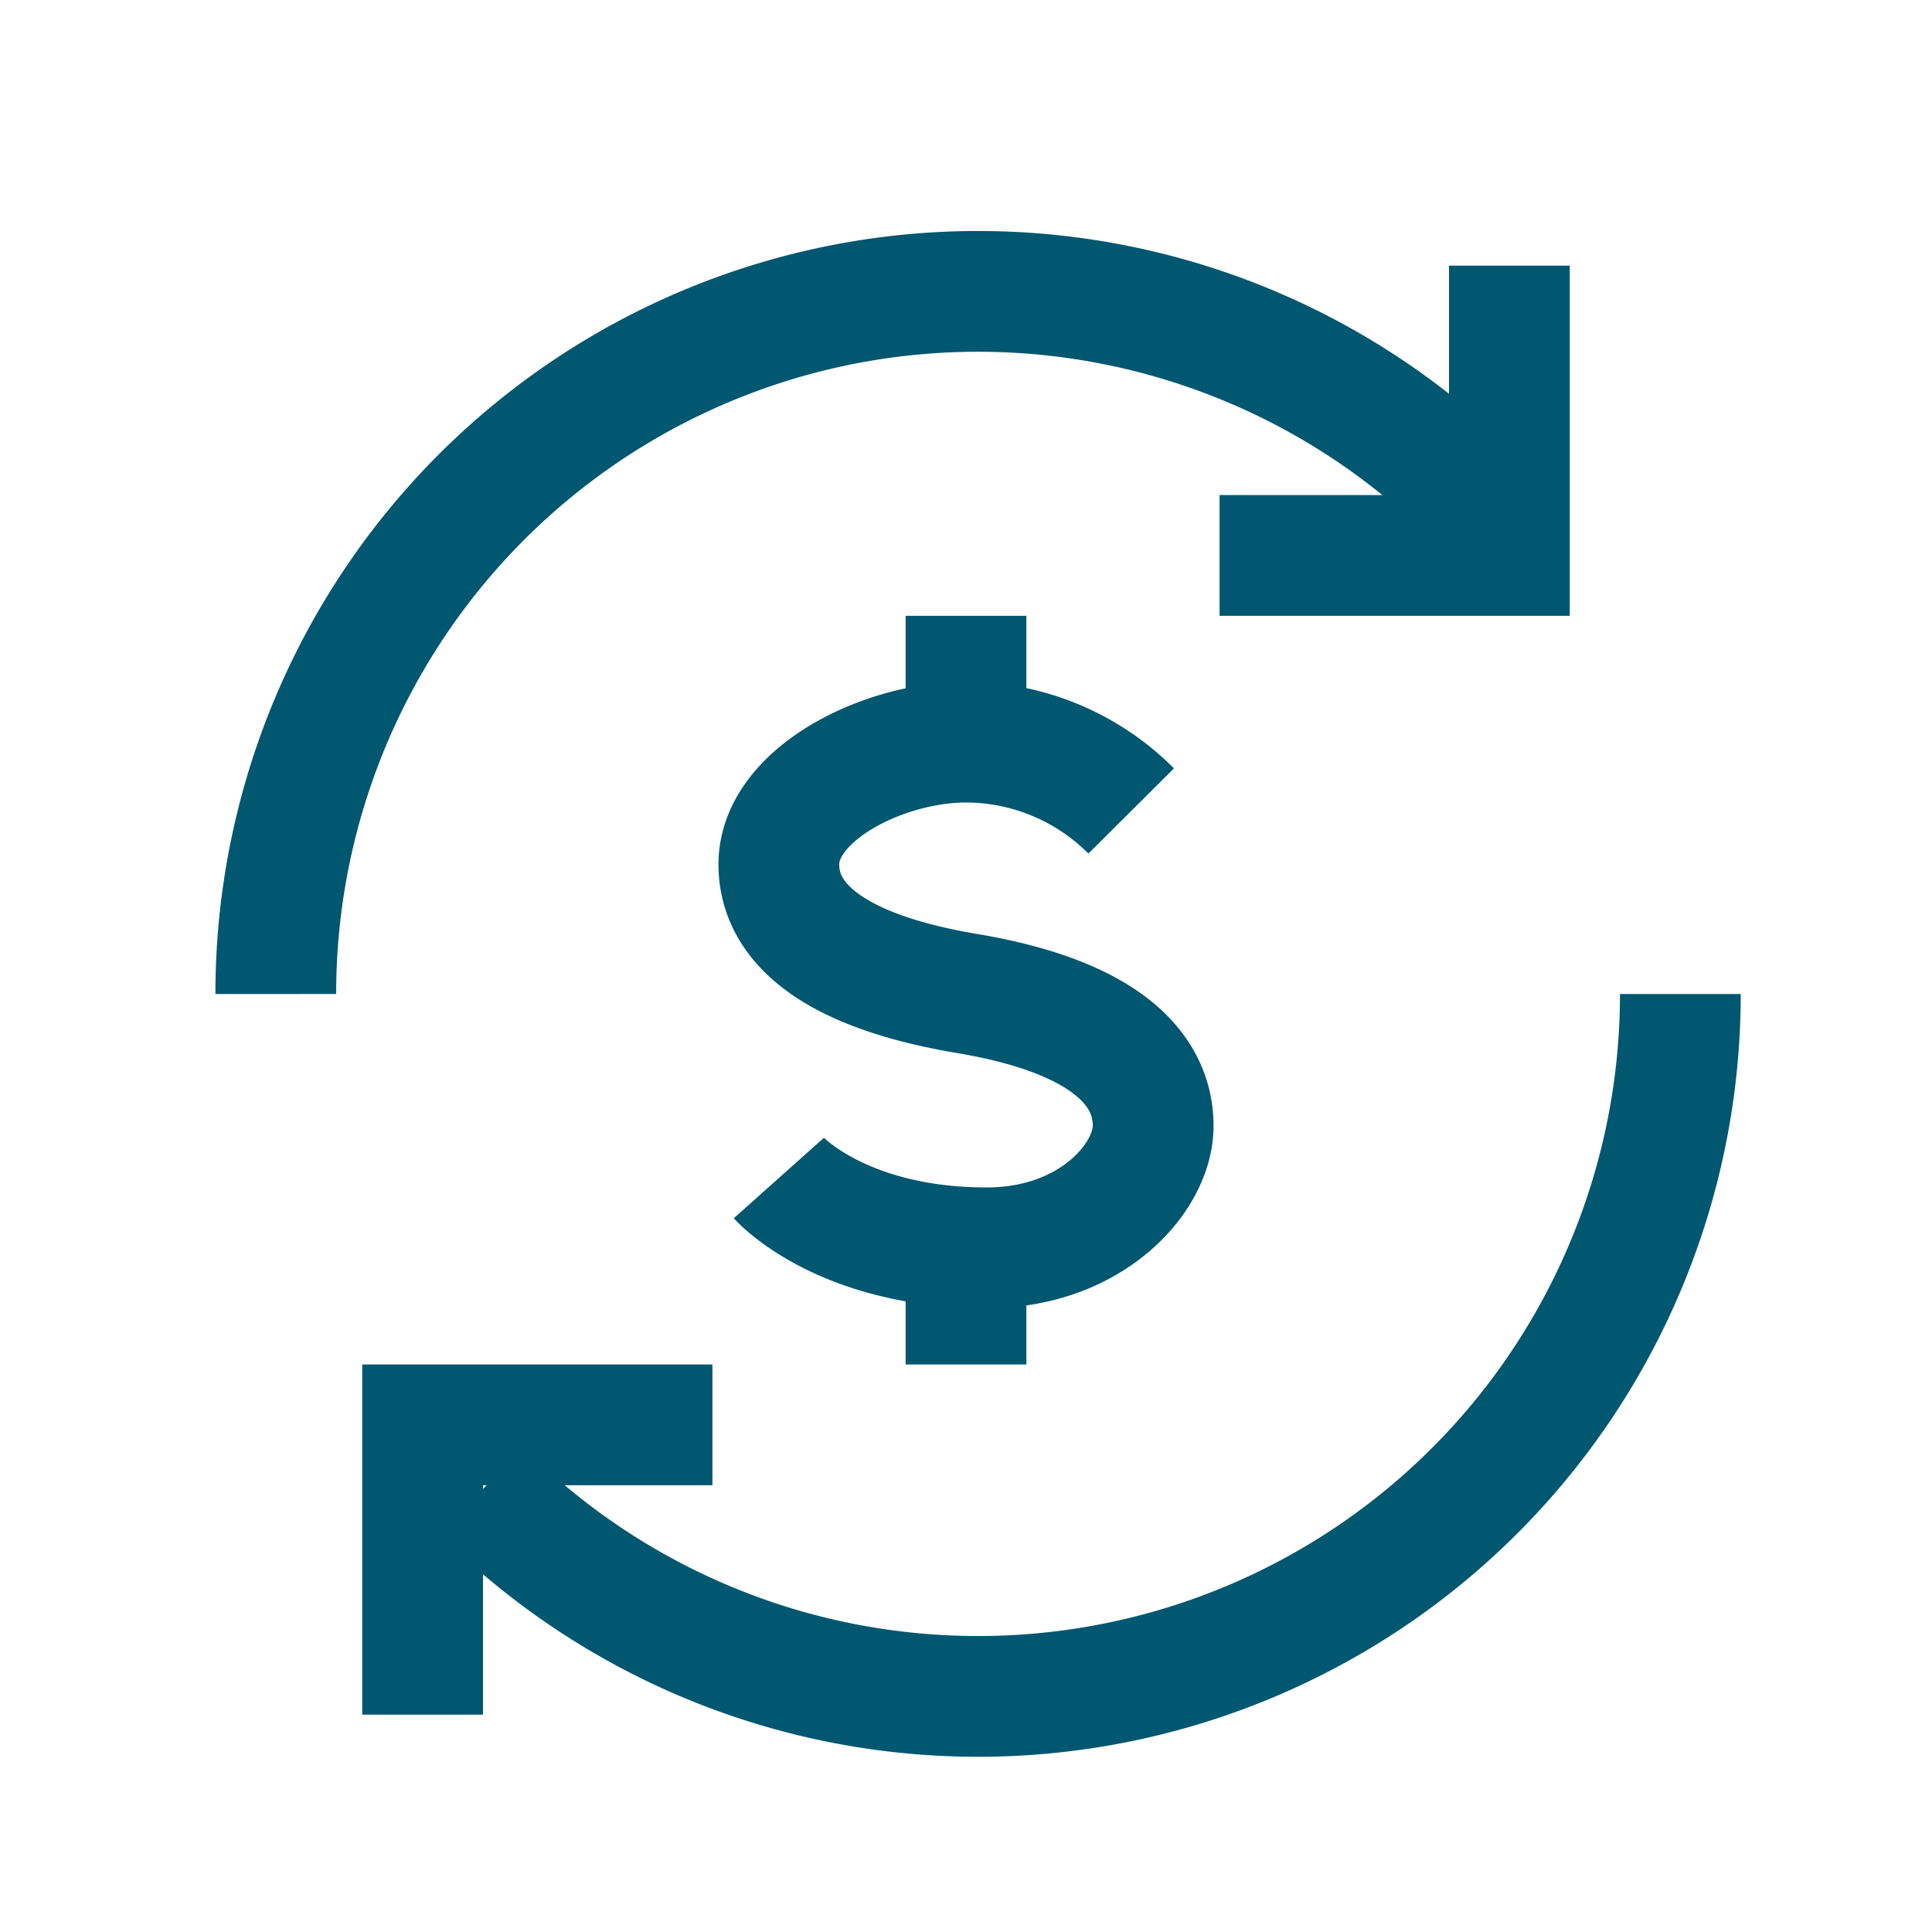
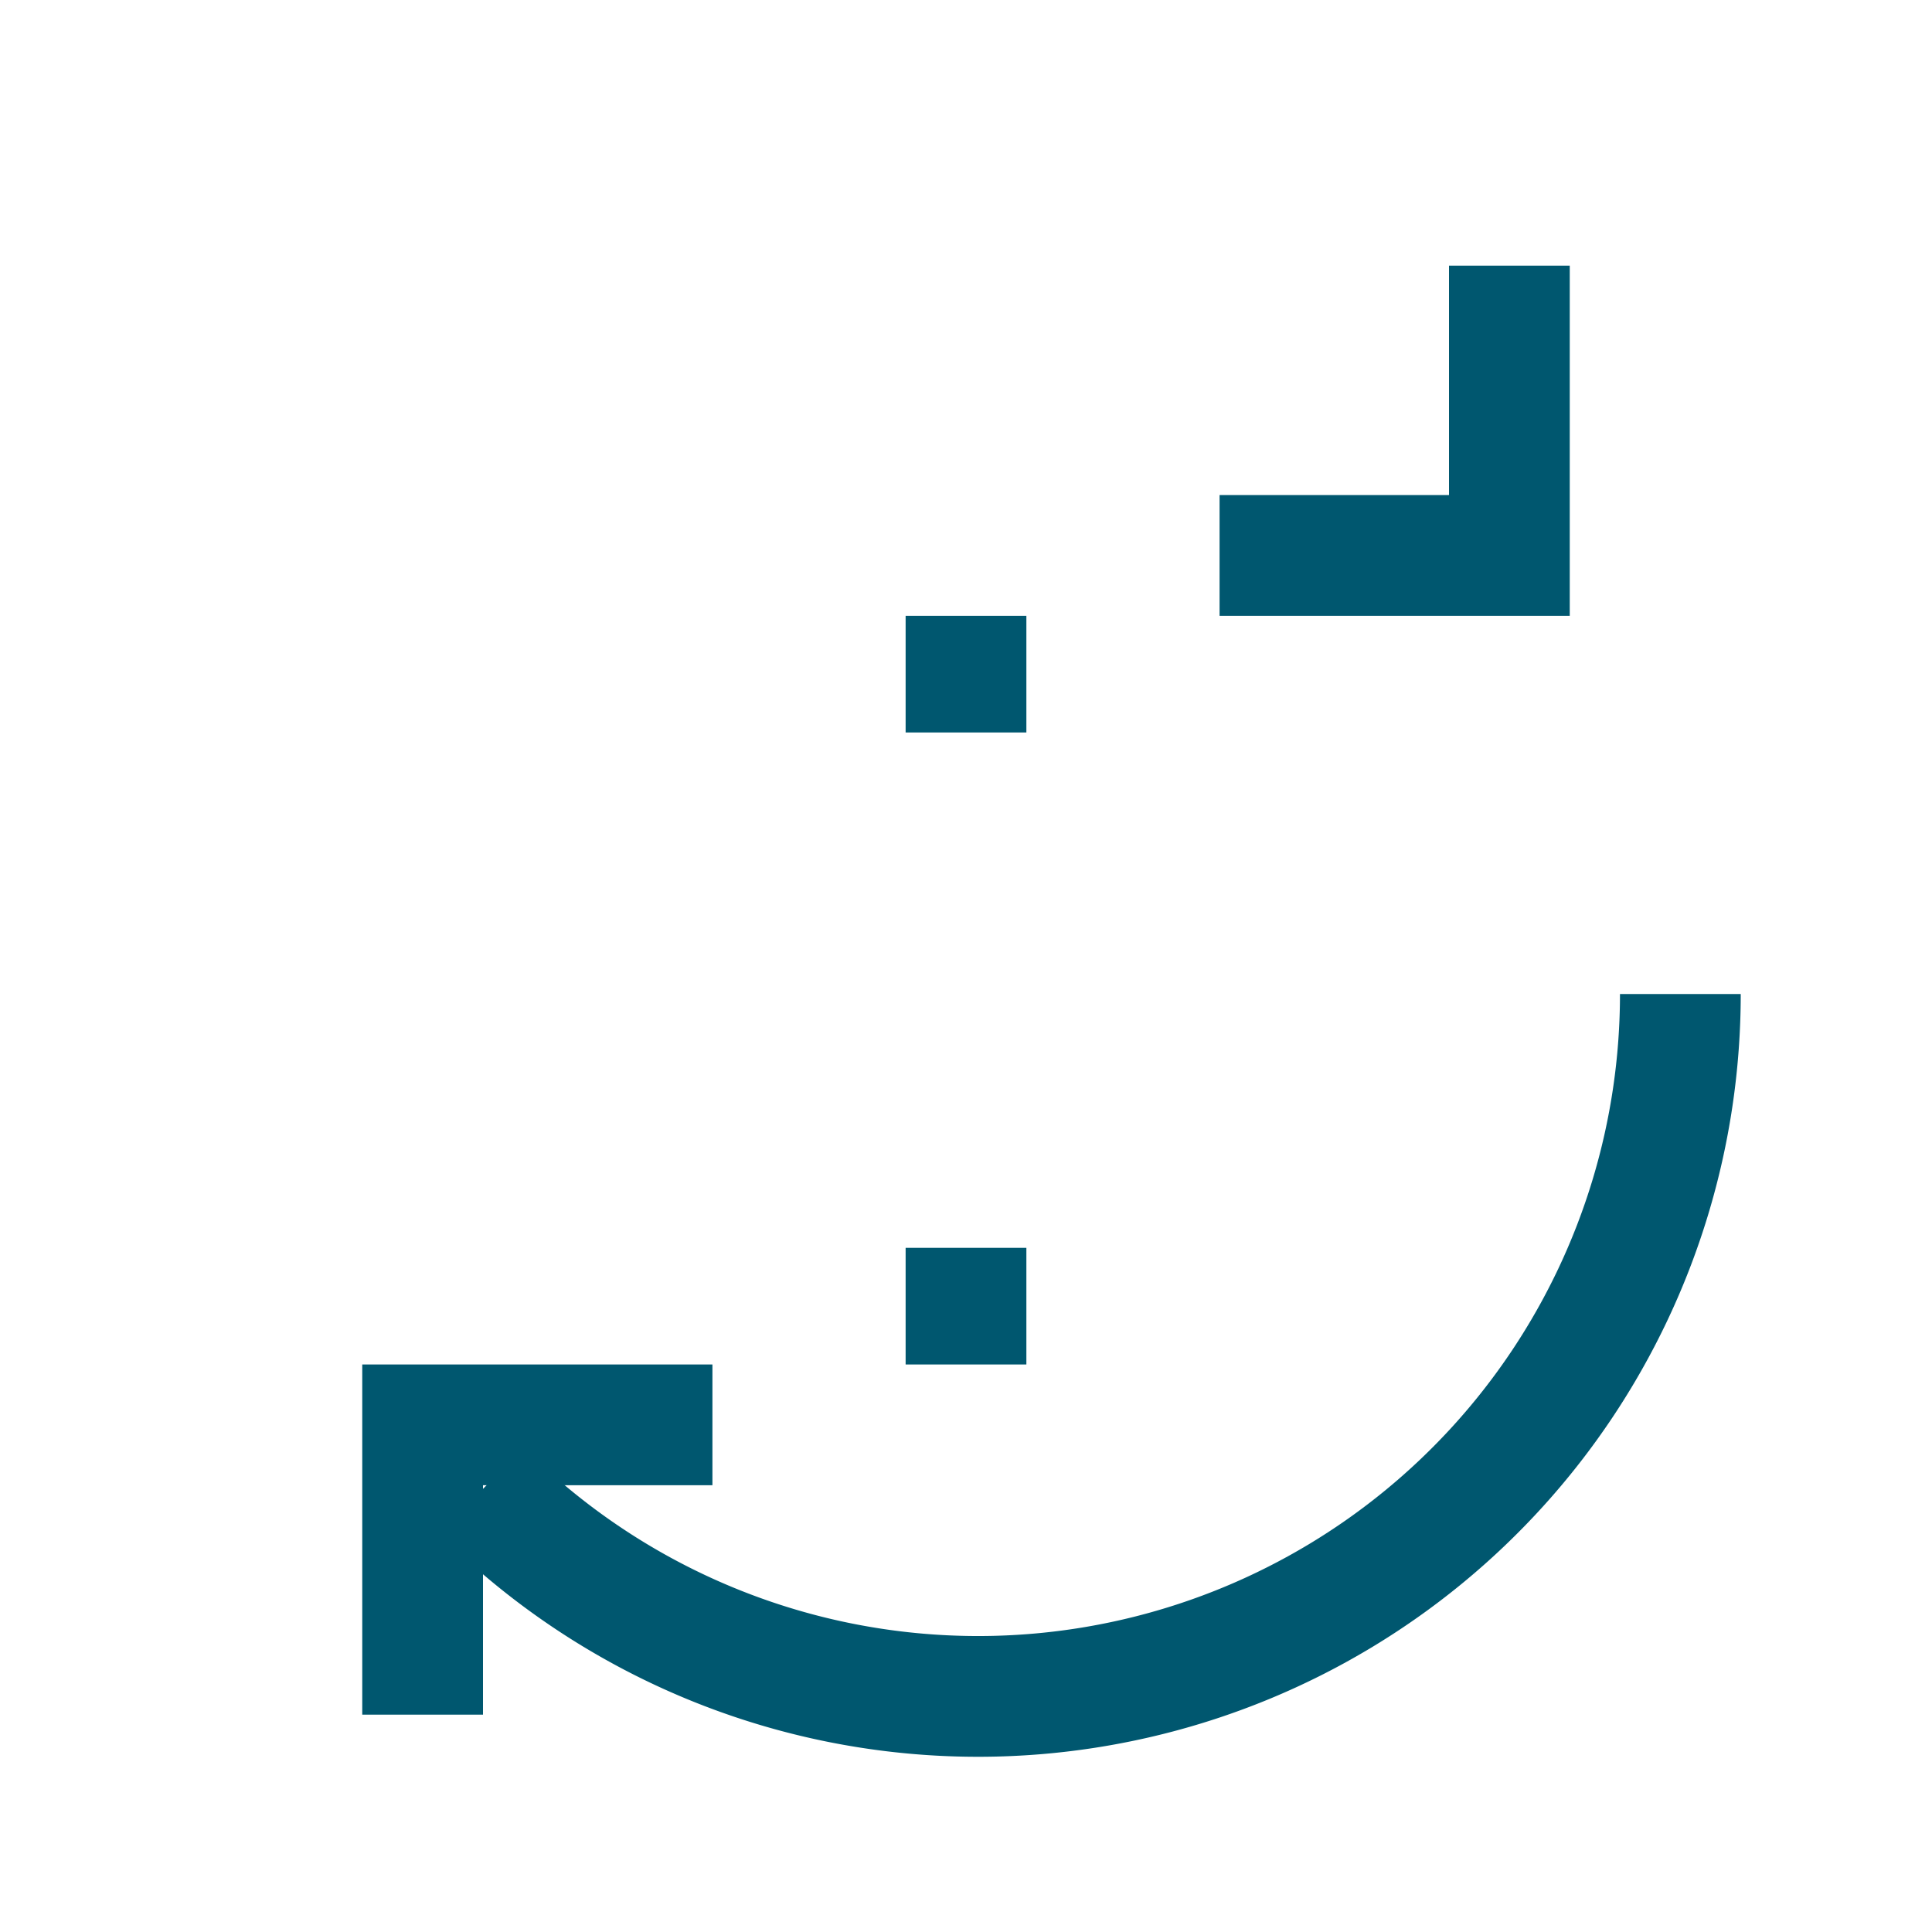
<svg xmlns="http://www.w3.org/2000/svg" id="Layer_1" data-name="Layer 1" width="80" height="80" viewBox="0 0 80 80">
  <defs>
    <style>.cls-1,.cls-2{fill:none;}.cls-1{stroke:#00576f;stroke-miterlimit:10;stroke-width:5px;}</style>
  </defs>
-   <path class="cls-1" d="M11.42,41.16A29.08,29.08,0,0,1,61.07,20.59" />
  <path class="cls-1" d="M69.58,41.16A29.08,29.08,0,0,1,19.93,61.72" />
  <polyline class="cls-1" points="17.5 71 17.5 59 29.5 59" />
  <polyline class="cls-1" points="62.5 11 62.5 23 50.5 23" />
-   <path class="cls-1" d="M32.25,48.78s2.58,2.89,8.61,2.89c4.31,0,6.89-2.89,6.89-5.05s-1.69-4.47-7.7-5.48-7.8-3.19-7.8-5.35c0-2.89,4.31-5.06,7.75-5.06a9.68,9.68,0,0,1,6.84,2.85" />
  <line class="cls-1" x1="40" y1="25.5" x2="40" y2="30.33" />
  <line class="cls-1" x1="40" y1="51.67" x2="40" y2="56.5" />
  <rect class="cls-2" x="0.5" y="0.26" width="80" height="80" />
</svg>